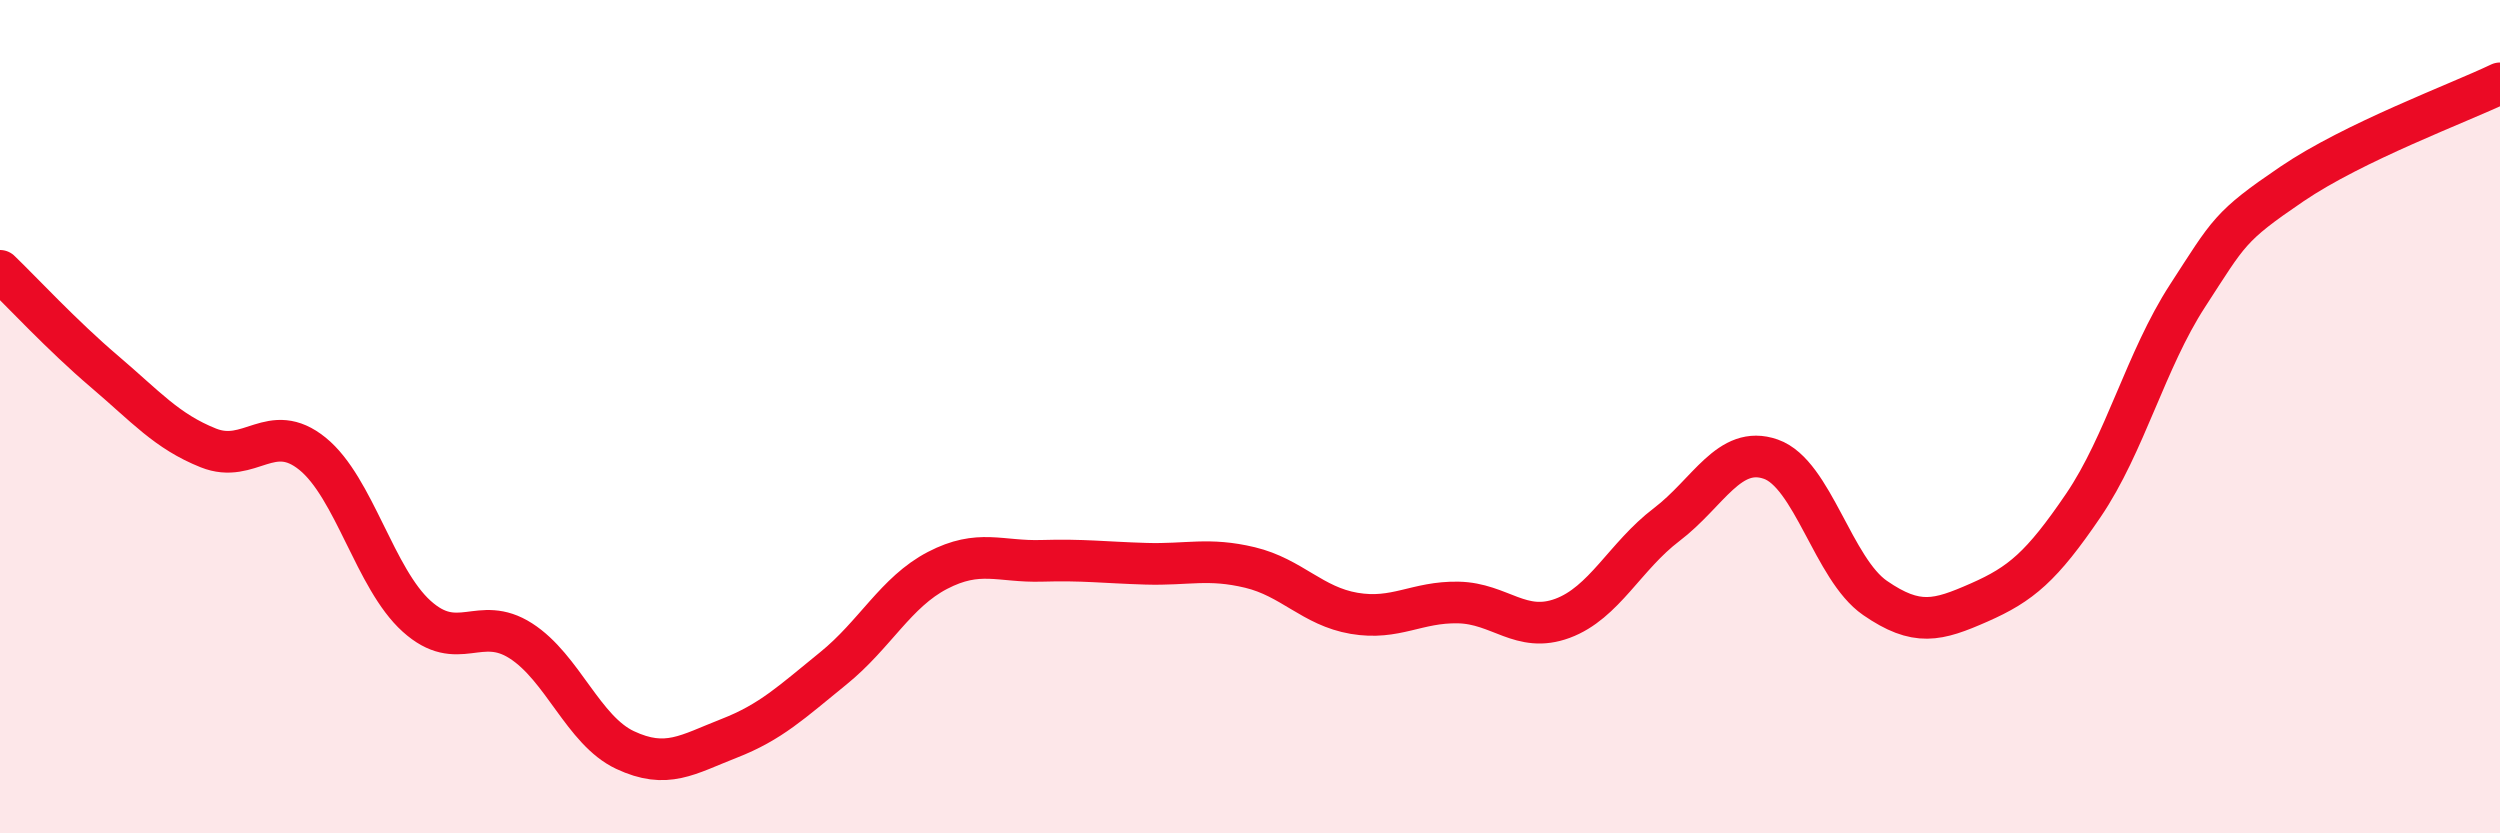
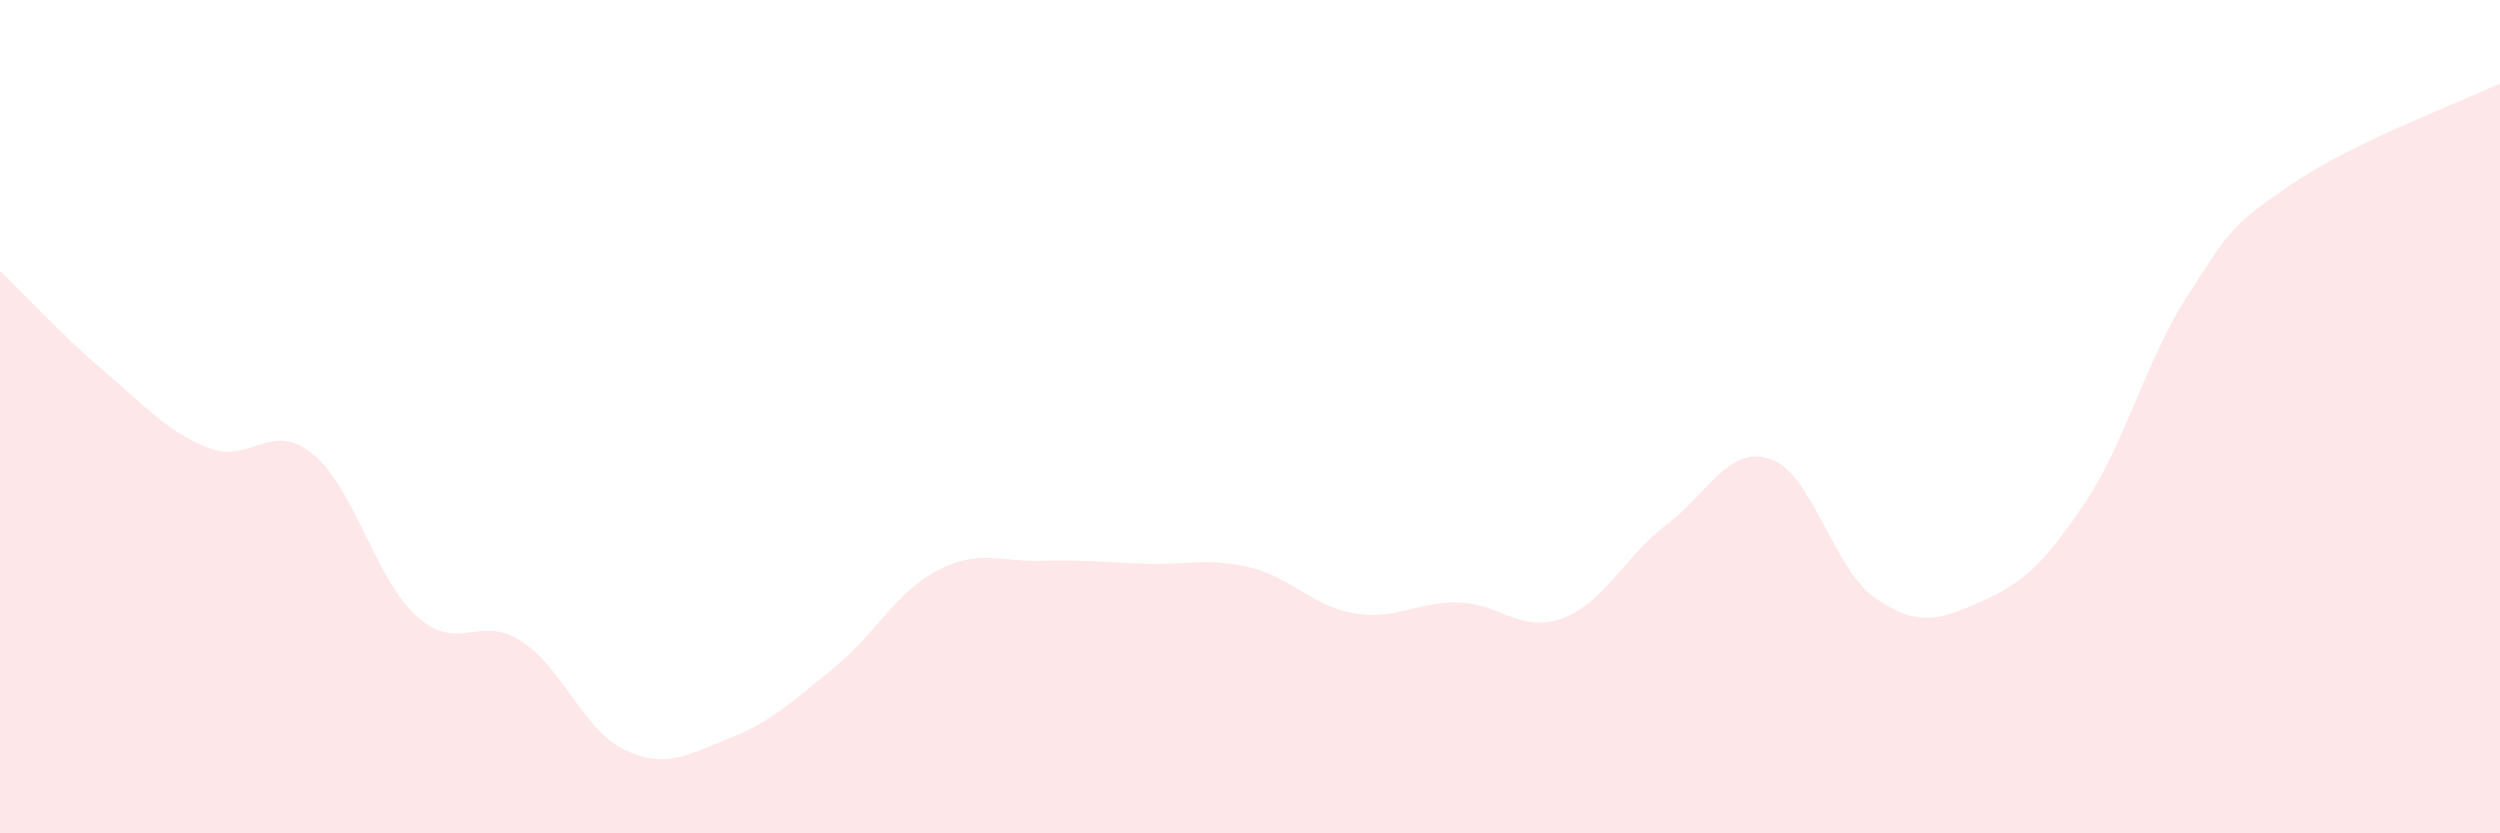
<svg xmlns="http://www.w3.org/2000/svg" width="60" height="20" viewBox="0 0 60 20">
  <path d="M 0,6.5 C 0.5,6.98 1.5,8.06 2.5,8.91 C 3.5,9.76 4,10.35 5,10.75 C 6,11.15 6.5,10.08 7.5,10.89 C 8.5,11.7 9,13.89 10,14.79 C 11,15.69 11.5,14.74 12.5,15.38 C 13.5,16.02 14,17.53 15,18 C 16,18.47 16.5,18.11 17.5,17.72 C 18.5,17.33 19,16.85 20,16.04 C 21,15.23 21.5,14.21 22.5,13.69 C 23.5,13.17 24,13.49 25,13.46 C 26,13.43 26.5,13.5 27.5,13.53 C 28.5,13.56 29,13.38 30,13.62 C 31,13.86 31.5,14.55 32.5,14.72 C 33.5,14.89 34,14.44 35,14.46 C 36,14.48 36.5,15.21 37.5,14.84 C 38.5,14.47 39,13.35 40,12.59 C 41,11.83 41.5,10.67 42.5,11.02 C 43.5,11.37 44,13.66 45,14.35 C 46,15.04 46.5,14.9 47.5,14.46 C 48.5,14.02 49,13.6 50,12.13 C 51,10.66 51.5,8.64 52.5,7.1 C 53.5,5.56 53.5,5.44 55,4.42 C 56.5,3.4 59,2.48 60,2L60 20L0 20Z" fill="#EB0A25" opacity="0.1" stroke-linecap="round" stroke-linejoin="round" />
-   <path d="M 0,6.5 C 0.5,6.98 1.5,8.06 2.5,8.91 C 3.5,9.76 4,10.35 5,10.75 C 6,11.15 6.5,10.08 7.5,10.89 C 8.5,11.7 9,13.89 10,14.79 C 11,15.69 11.5,14.74 12.5,15.38 C 13.5,16.02 14,17.53 15,18 C 16,18.47 16.5,18.11 17.5,17.72 C 18.5,17.33 19,16.85 20,16.04 C 21,15.23 21.5,14.21 22.5,13.69 C 23.5,13.17 24,13.49 25,13.46 C 26,13.43 26.5,13.5 27.5,13.53 C 28.5,13.56 29,13.38 30,13.62 C 31,13.86 31.5,14.55 32.5,14.72 C 33.5,14.89 34,14.44 35,14.46 C 36,14.48 36.5,15.21 37.5,14.84 C 38.5,14.47 39,13.35 40,12.59 C 41,11.83 41.5,10.67 42.5,11.02 C 43.5,11.37 44,13.66 45,14.35 C 46,15.04 46.5,14.9 47.5,14.46 C 48.5,14.02 49,13.6 50,12.13 C 51,10.66 51.5,8.64 52.5,7.1 C 53.5,5.56 53.5,5.44 55,4.42 C 56.5,3.4 59,2.48 60,2" stroke="#EB0A25" stroke-width="1" fill="none" stroke-linecap="round" stroke-linejoin="round" />
</svg>